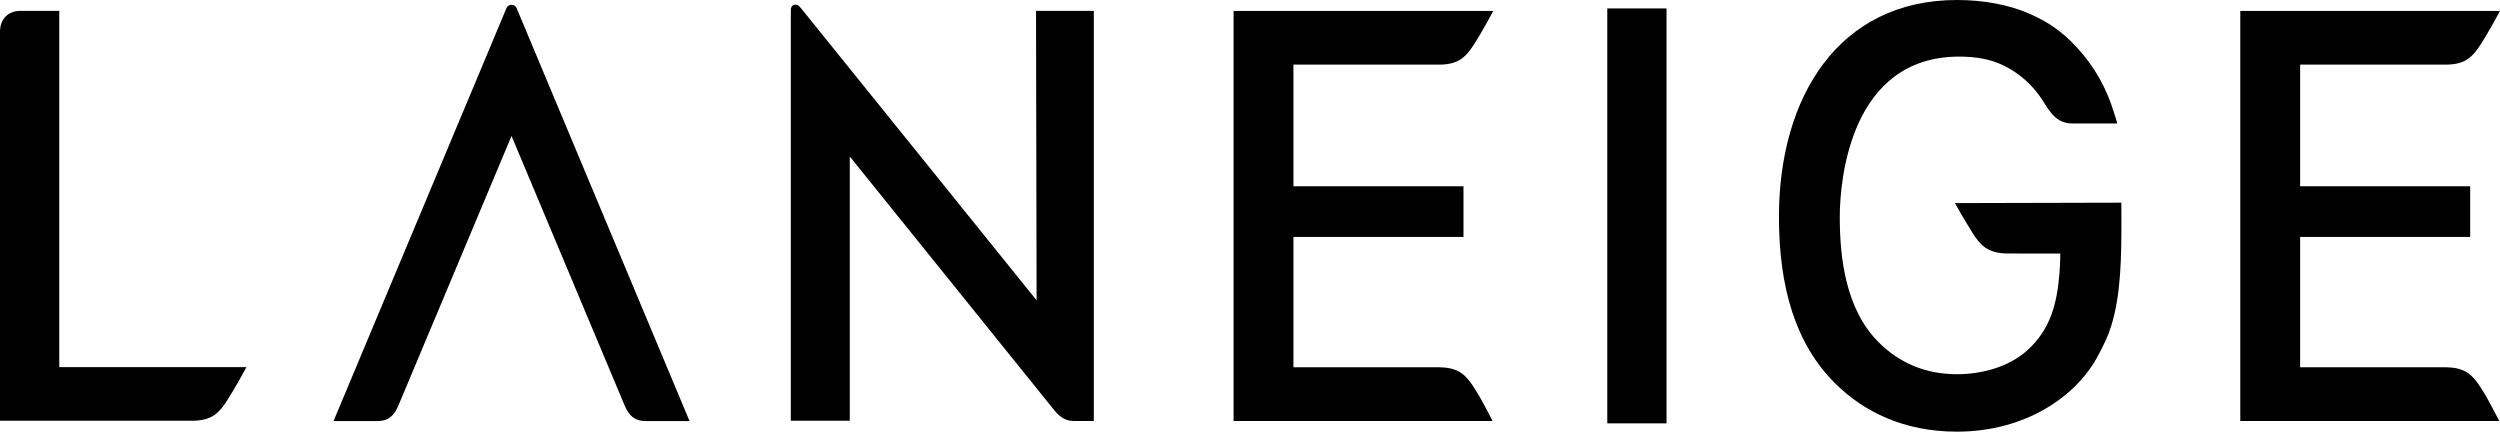
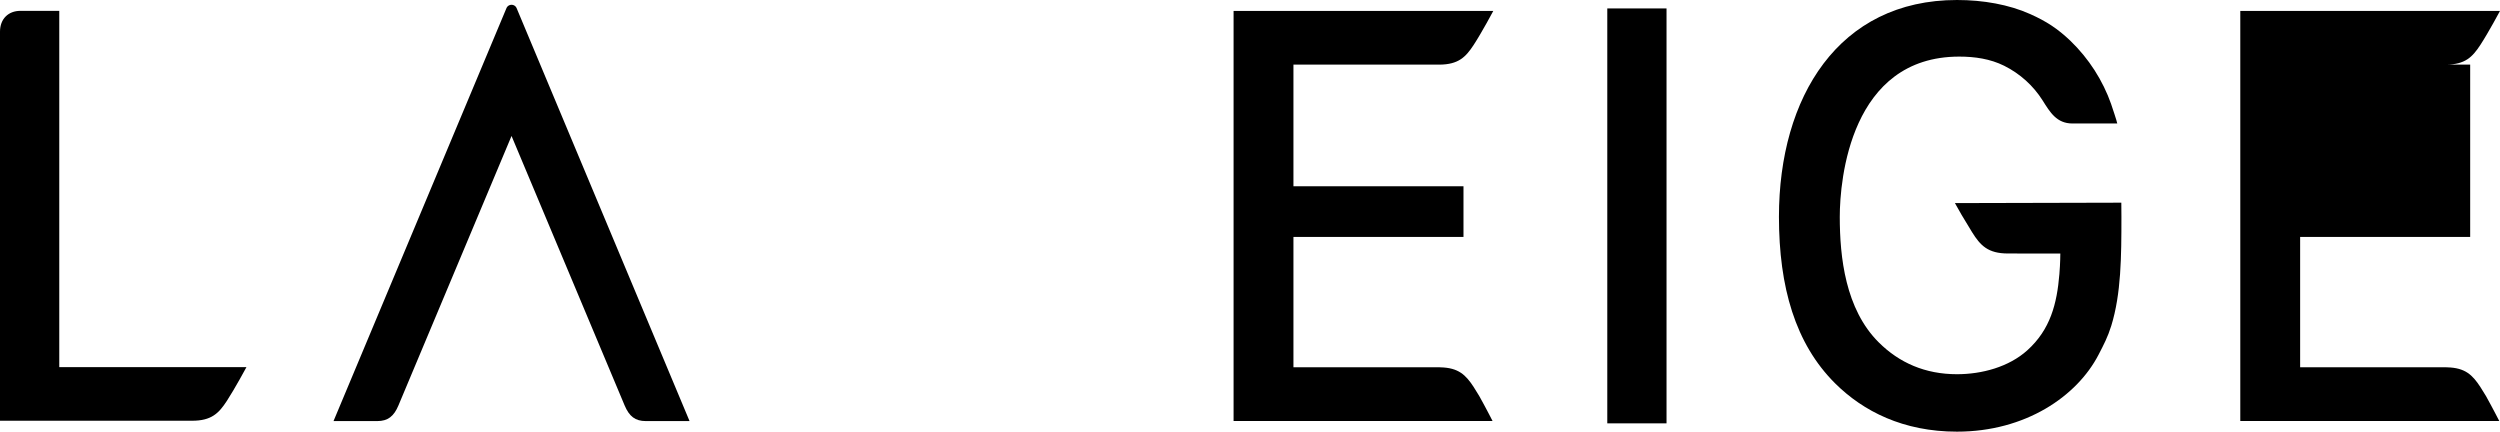
<svg xmlns="http://www.w3.org/2000/svg" fill="none" viewBox="0 0 417 72" height="72" width="417">
  <path fill="black" d="M86.164 1.341C85.969 0.889 85.435 0.676 84.97 0.867C84.752 0.957 84.578 1.126 84.485 1.341C84.057 2.338 55.631 70.236 55.631 70.236H62.926C64.691 70.236 65.689 69.447 66.45 67.65L85.324 22.677L104.197 67.65C104.961 69.447 105.956 70.236 107.721 70.236H115.017C115.017 70.236 86.593 2.338 86.164 1.341Z" />
  <path fill="black" d="M277.977 1.407H268.096V70.615H277.977V1.407Z" />
  <path fill="black" d="M9.886 1.811H3.39C1.423 1.811 0 3.125 0 5.286V70.18H32.039C35.259 70.18 36.48 68.953 37.845 66.863C39.159 64.85 41.106 61.242 41.106 61.242H9.886V1.811Z" />
-   <path fill="black" d="M172.902 50.092C172.902 50.092 134.443 2.371 133.641 1.412C133.208 0.895 133.065 0.778 132.703 0.778C132.152 0.778 131.91 1.181 131.912 1.675C131.912 2.21 131.907 3.409 131.907 3.737V70.18H141.743V26.103C141.743 26.103 174.042 66.169 175.817 68.381C176.945 69.79 177.936 70.22 179.171 70.22H182.448V1.811H172.809L172.904 50.092H172.902Z" />
  <path fill="black" d="M245.811 64.555C244.488 62.532 243.282 61.344 240.279 61.271C240.207 61.271 240.148 61.262 240.073 61.262H215.746V39.52H244.109V31.068H215.746V10.78H240.127C243.248 10.749 244.465 9.55 245.811 7.489C247.194 5.372 249.081 1.824 249.081 1.824H205.761V70.223H248.959C248.959 70.223 247.817 67.98 246.733 66.047C246.418 65.517 246.103 65.005 245.809 64.555" />
-   <path fill="black" d="M413.727 64.555C412.404 62.532 411.198 61.344 408.195 61.271C408.123 61.271 408.064 61.262 407.989 61.262H383.663V39.52H412.025V31.07H383.663V10.78H408.044C411.167 10.747 412.381 9.548 413.727 7.487C415.11 5.37 417 1.822 417 1.822H373.68V70.223H416.878C416.878 70.223 415.735 67.98 414.652 66.047C414.337 65.517 414.02 65.005 413.727 64.555Z" />
+   <path fill="black" d="M413.727 64.555C412.404 62.532 411.198 61.344 408.195 61.271C408.123 61.271 408.064 61.262 407.989 61.262H383.663V39.52H412.025V31.07V10.78H408.044C411.167 10.747 412.381 9.548 413.727 7.487C415.11 5.37 417 1.822 417 1.822H373.68V70.223H416.878C416.878 70.223 415.735 67.98 414.652 66.047C414.337 65.517 414.02 65.005 413.727 64.555Z" />
  <path fill="black" d="M352.157 17.409C350.752 13.411 348.422 9.783 345.349 6.811C343.225 4.792 341.385 3.579 338.641 2.349C335.085 0.758 330.793 0 326.425 0C306.688 0 296.728 16.192 296.728 36.165C296.728 47.871 299.452 57.335 306.099 63.944C310.795 68.611 317.471 72 326.423 72C337.852 72 346.448 66.096 350.038 59.166C350.904 57.495 351.583 56.202 352.157 54.35C353.811 48.997 353.854 42.812 353.854 36.165C353.854 36.094 353.836 33.807 353.836 33.807L326.081 33.876C326.539 34.74 327.649 36.648 328.936 38.718C330.321 40.946 331.59 42.282 334.922 42.282L343.663 42.293C343.663 42.293 343.663 43.856 343.506 45.726C343.096 50.673 342.002 54.959 338.16 58.428C335.074 61.213 330.579 62.419 326.425 62.419C321.111 62.419 316.791 60.506 313.378 57.111C307.794 51.562 306.874 42.858 306.874 36.165C306.874 29.982 308.66 9.441 326.799 9.441C329.39 9.441 331.966 9.814 334.292 10.968C336.934 12.285 339.153 14.286 340.708 16.753C341.947 18.714 343.035 20.598 345.687 20.598H353.161C353.086 20.166 352.293 17.828 352.152 17.411" />
</svg>